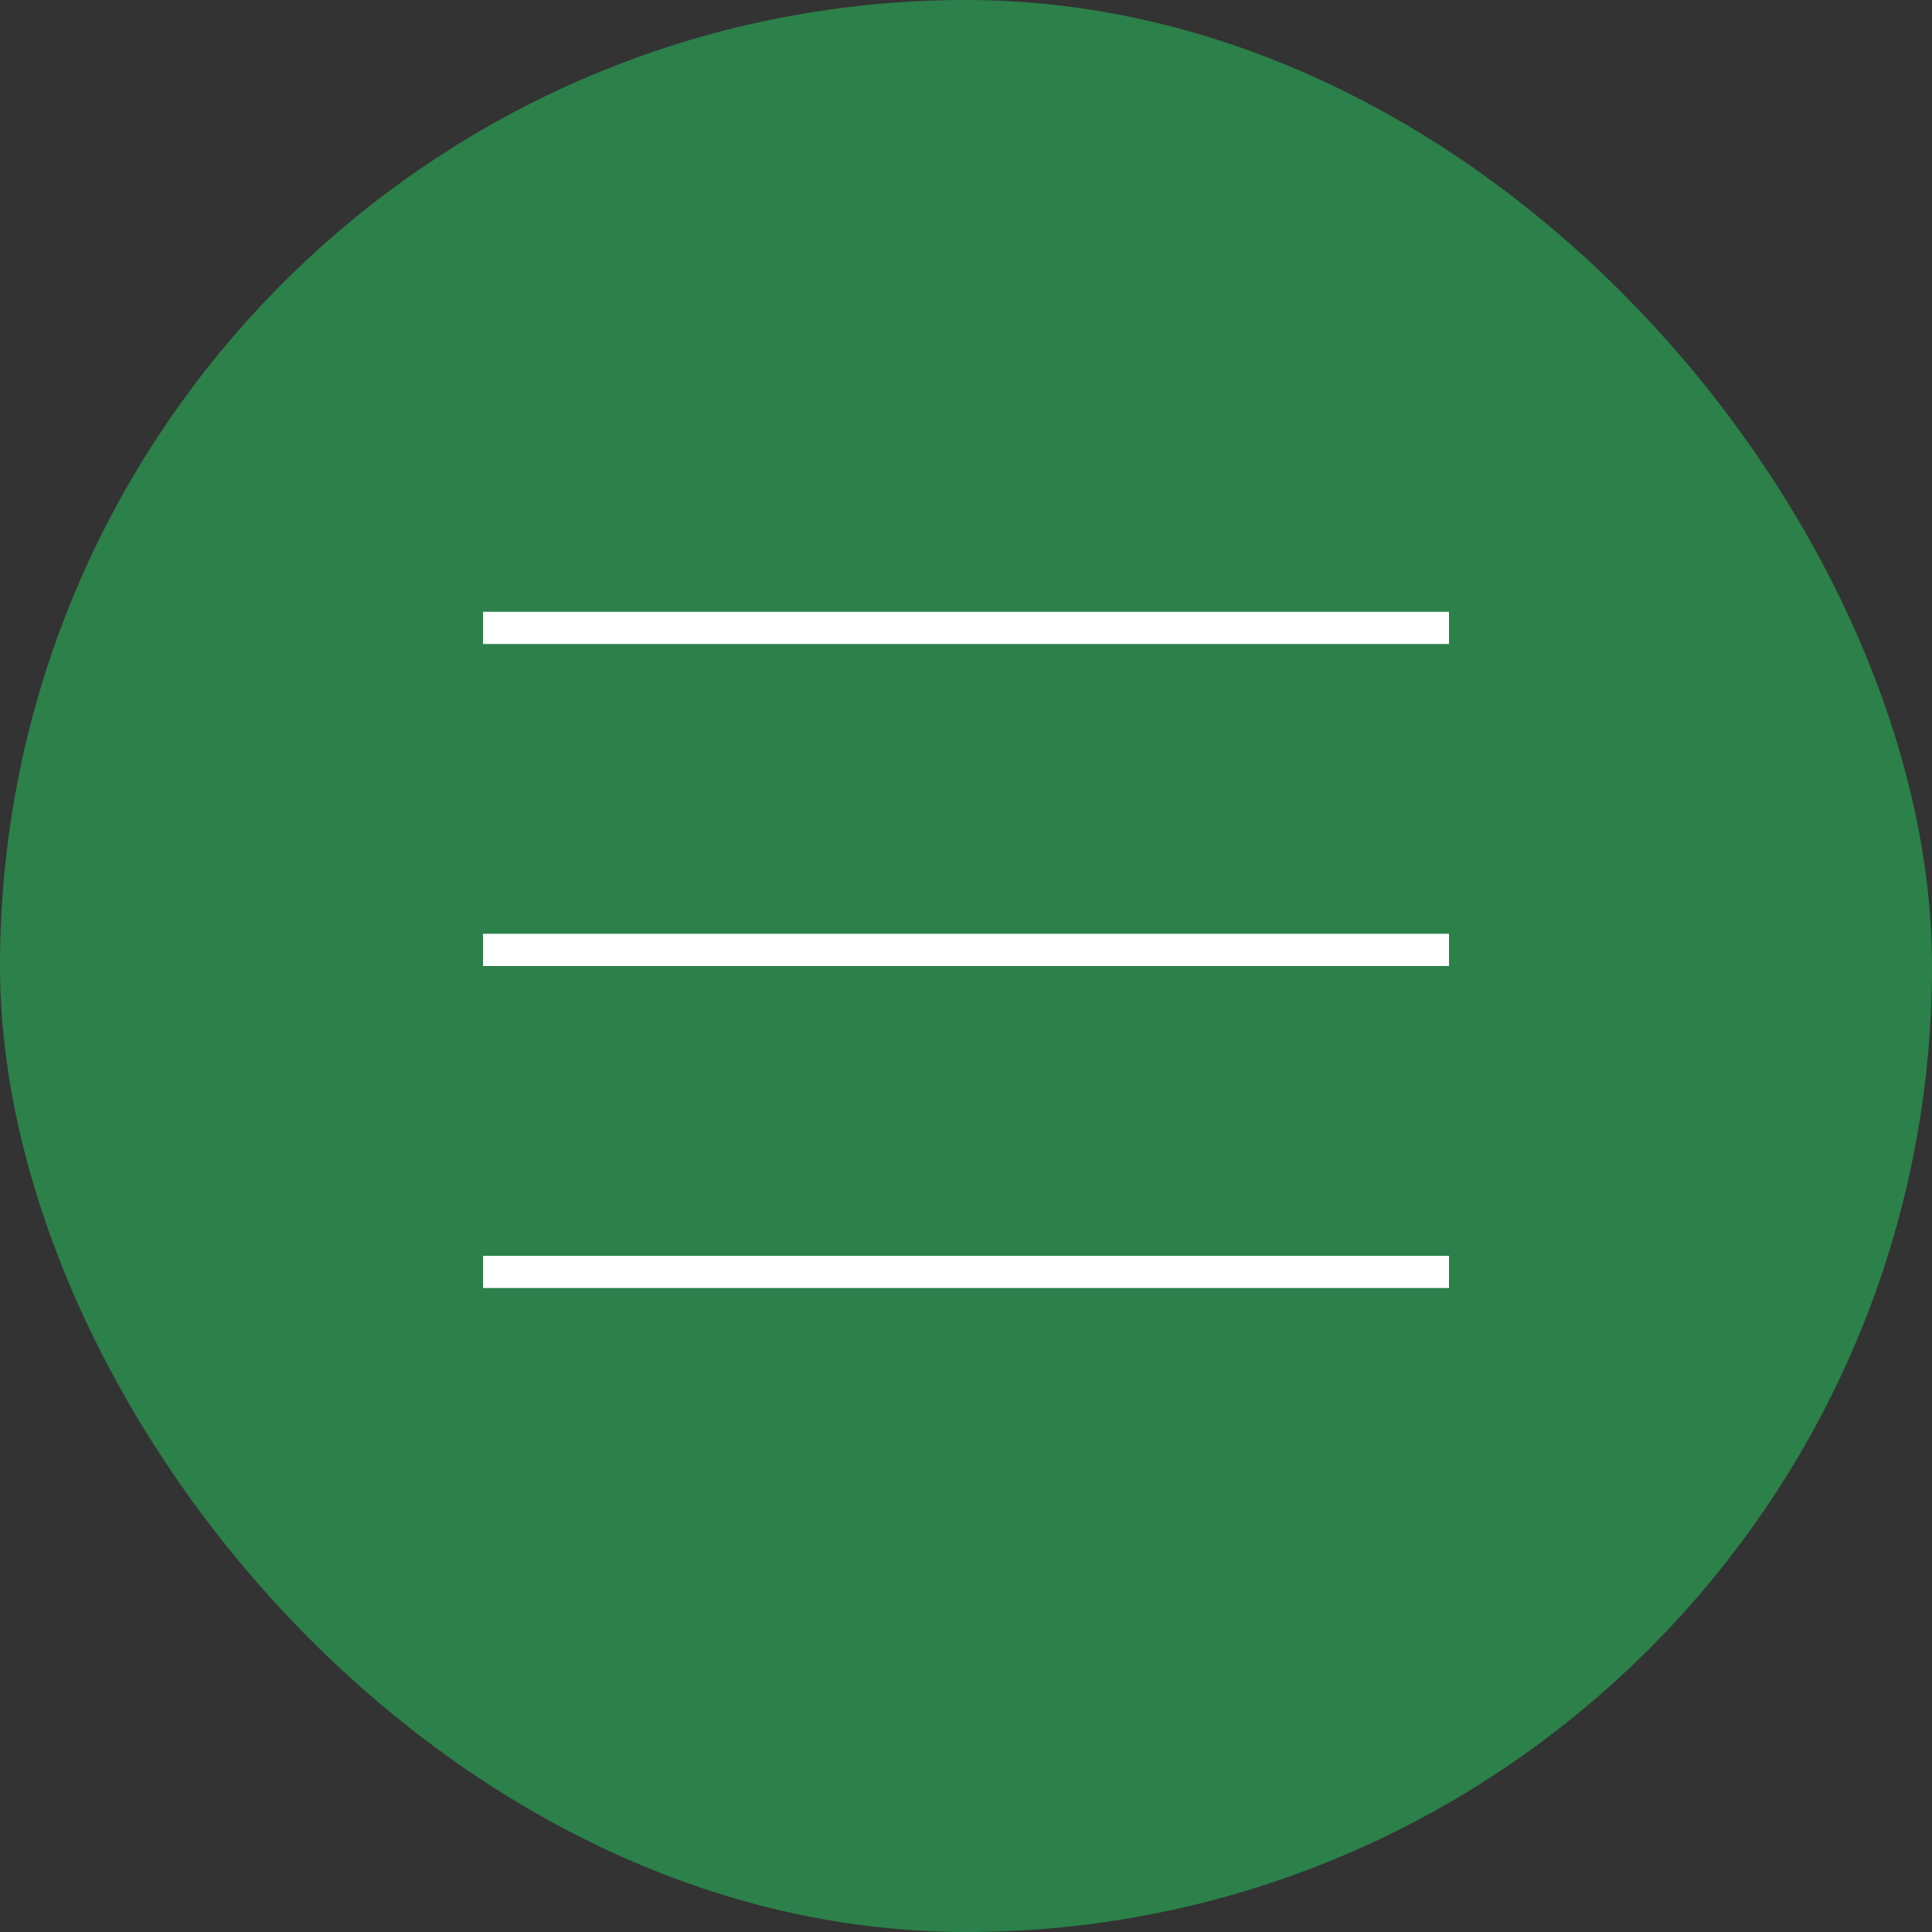
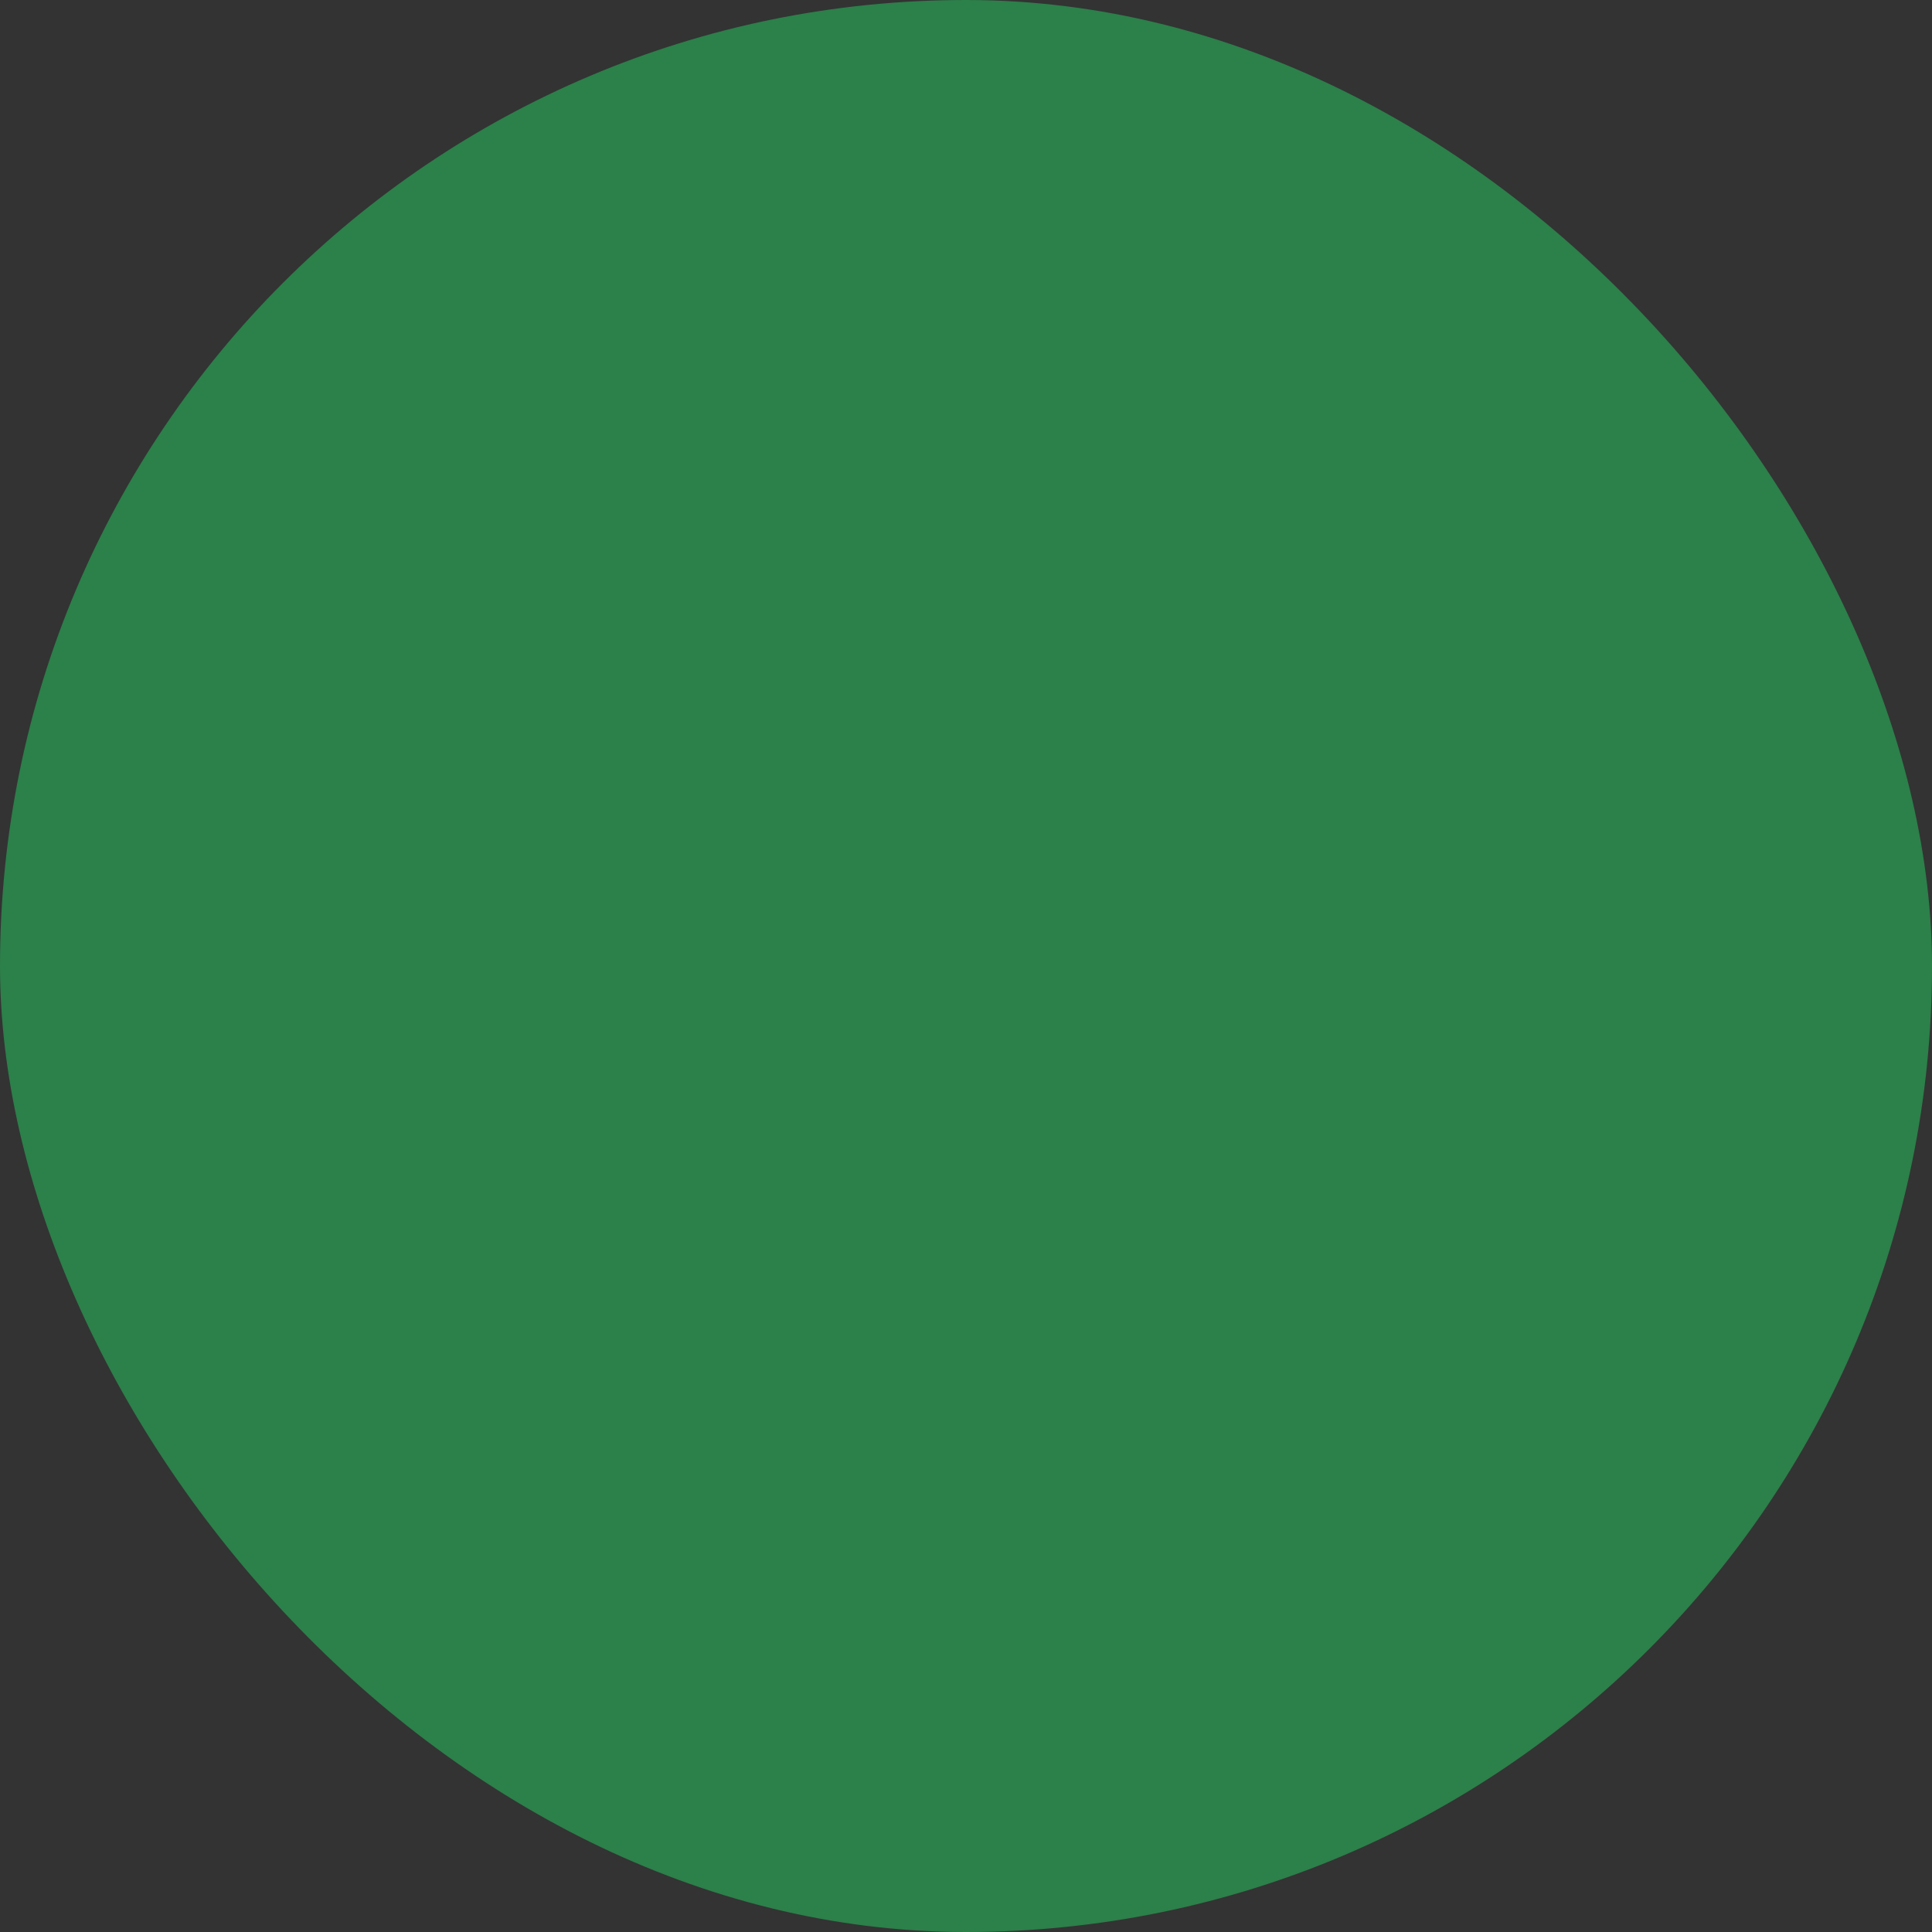
<svg xmlns="http://www.w3.org/2000/svg" width="60" height="60" viewBox="0 0 60 60" fill="none">
  <rect x="0" y="0" width="60" height="60" fill="#333333" stroke="none" />
  <rect width="60" height="60" rx="30" fill="#2C804A" />
-   <line x1="15" y1="19.5" x2="45" y2="19.5" stroke="white" />
-   <line x1="15" y1="29.5" x2="45" y2="29.5" stroke="white" />
-   <line x1="15" y1="39.5" x2="45" y2="39.5" stroke="white" />
</svg>